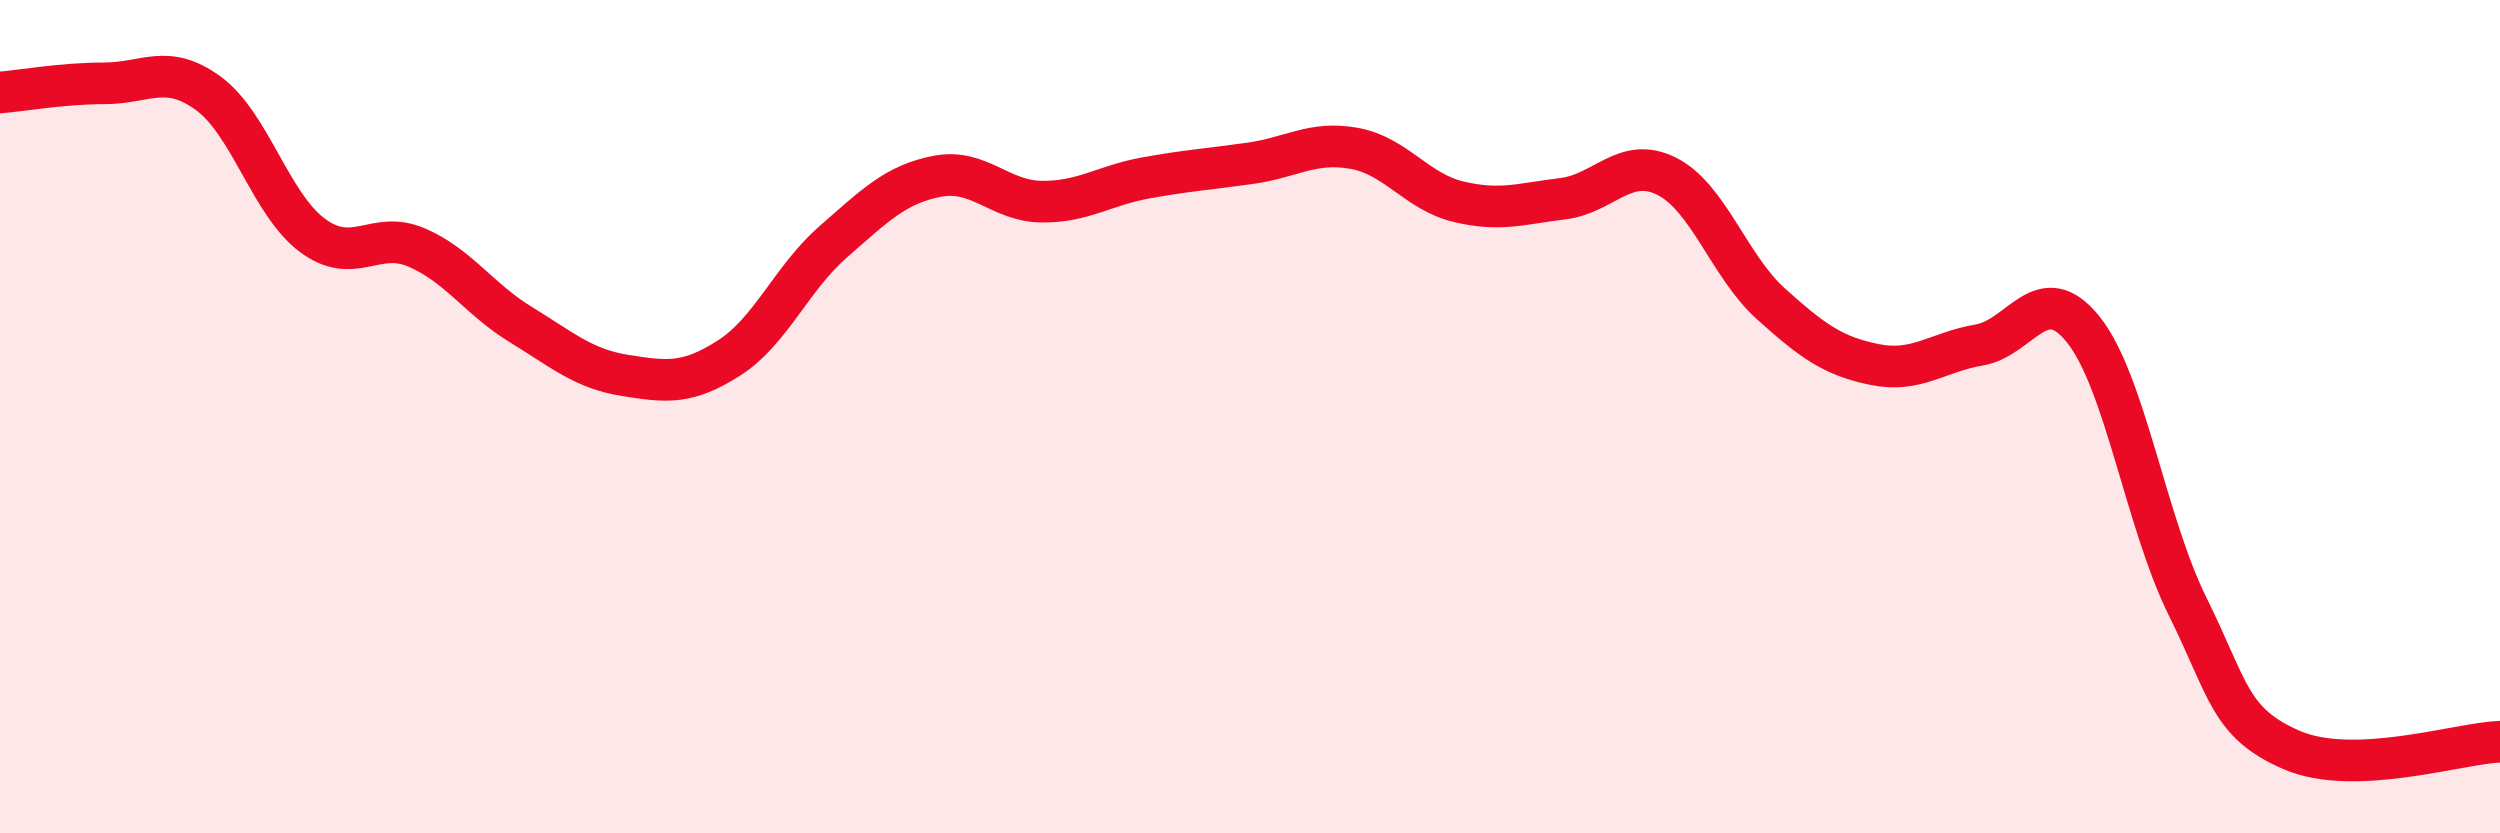
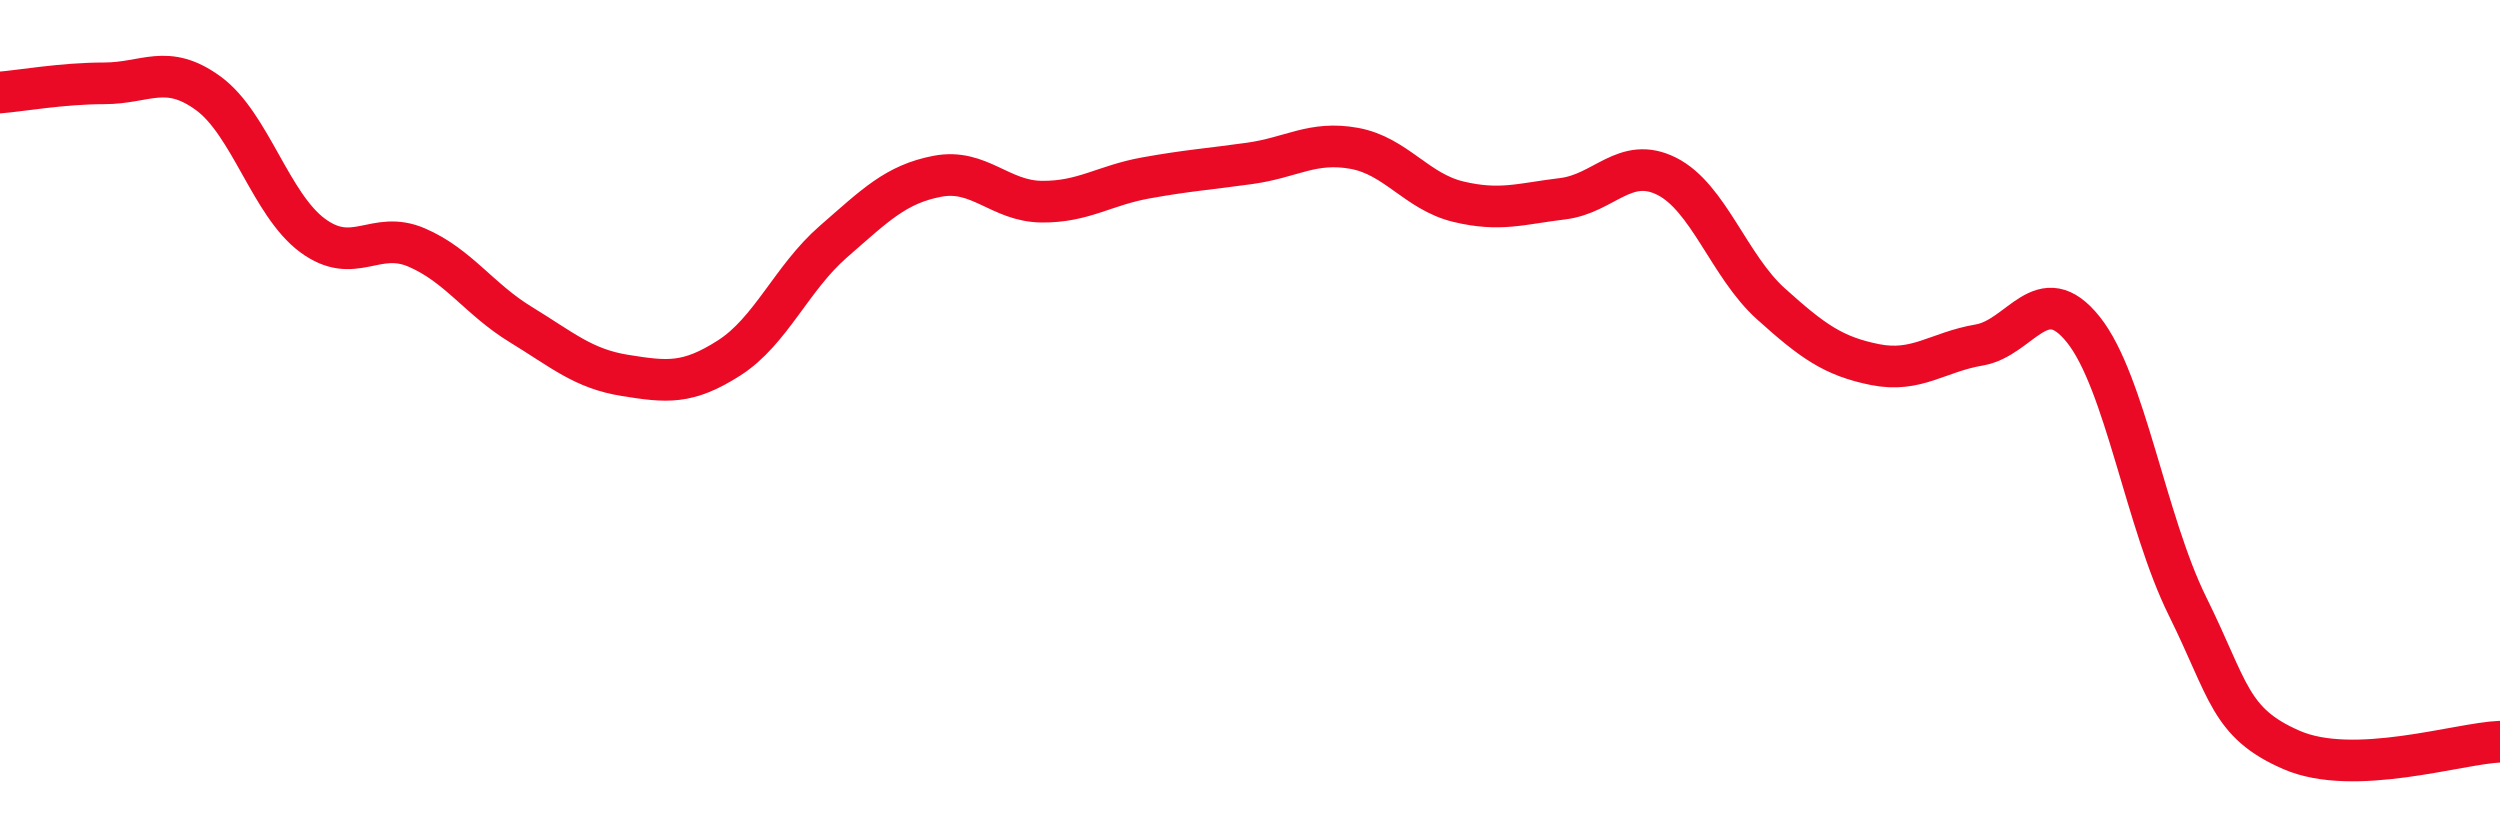
<svg xmlns="http://www.w3.org/2000/svg" width="60" height="20" viewBox="0 0 60 20">
-   <path d="M 0,2.22 C 0.5,2.18 1.5,2 2.5,2 C 3.5,2 4,1.51 5,2.24 C 6,2.97 6.5,4.91 7.5,5.65 C 8.5,6.39 9,5.51 10,5.94 C 11,6.37 11.5,7.18 12.5,7.79 C 13.5,8.4 14,8.85 15,9.01 C 16,9.17 16.5,9.23 17.5,8.59 C 18.5,7.95 19,6.67 20,5.8 C 21,4.93 21.5,4.42 22.5,4.23 C 23.5,4.04 24,4.83 25,4.84 C 26,4.85 26.5,4.45 27.5,4.27 C 28.5,4.09 29,4.06 30,3.92 C 31,3.78 31.5,3.38 32.5,3.56 C 33.5,3.74 34,4.6 35,4.84 C 36,5.08 36.5,4.89 37.5,4.77 C 38.5,4.65 39,3.73 40,4.23 C 41,4.73 41.5,6.39 42.5,7.29 C 43.5,8.19 44,8.55 45,8.75 C 46,8.95 46.5,8.45 47.5,8.28 C 48.5,8.11 49,6.66 50,7.91 C 51,9.16 51.5,12.53 52.5,14.55 C 53.5,16.57 53.5,17.35 55,18 C 56.5,18.65 59,17.84 60,17.8L60 20L0 20Z" fill="#EB0A25" opacity="0.1" stroke-linecap="round" stroke-linejoin="round" />
  <path d="M 0,2.22 C 0.5,2.18 1.5,2 2.5,2 C 3.5,2 4,1.51 5,2.24 C 6,2.97 6.5,4.91 7.5,5.65 C 8.5,6.39 9,5.51 10,5.94 C 11,6.37 11.5,7.18 12.5,7.79 C 13.5,8.4 14,8.85 15,9.01 C 16,9.17 16.5,9.23 17.5,8.59 C 18.5,7.95 19,6.67 20,5.8 C 21,4.93 21.5,4.42 22.5,4.23 C 23.5,4.04 24,4.83 25,4.84 C 26,4.85 26.5,4.45 27.5,4.27 C 28.5,4.09 29,4.06 30,3.92 C 31,3.78 31.5,3.38 32.5,3.56 C 33.5,3.74 34,4.6 35,4.84 C 36,5.08 36.5,4.89 37.5,4.77 C 38.5,4.65 39,3.73 40,4.23 C 41,4.73 41.5,6.39 42.5,7.29 C 43.5,8.19 44,8.55 45,8.75 C 46,8.95 46.5,8.45 47.5,8.28 C 48.5,8.11 49,6.66 50,7.91 C 51,9.16 51.5,12.53 52.5,14.55 C 53.5,16.57 53.5,17.35 55,18 C 56.5,18.65 59,17.84 60,17.8" stroke="#EB0A25" stroke-width="1" fill="none" stroke-linecap="round" stroke-linejoin="round" />
</svg>